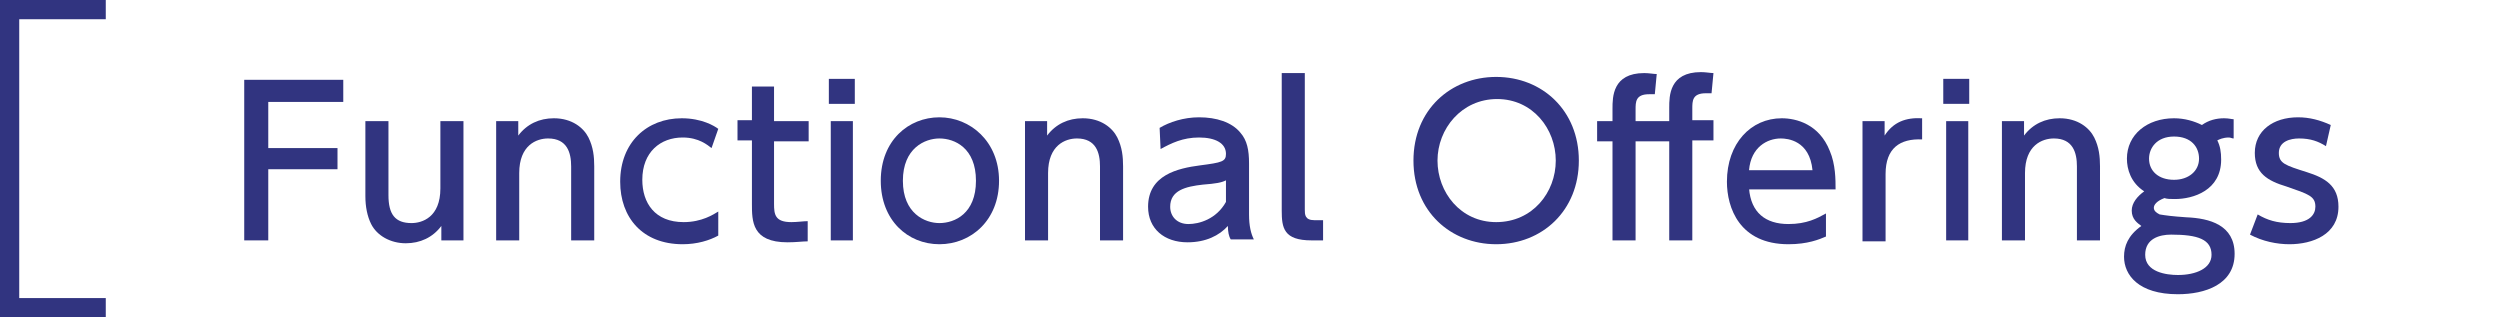
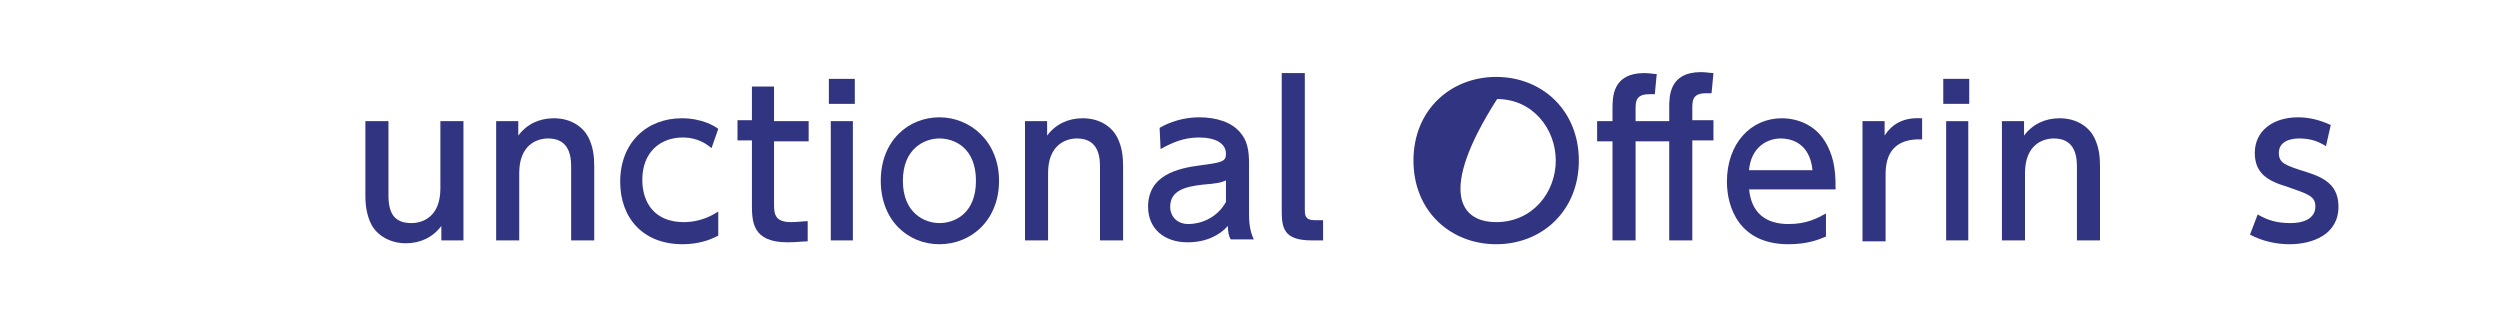
<svg xmlns="http://www.w3.org/2000/svg" version="1.1" id="レイヤー_1" x="0px" y="0px" viewBox="0 0 260 33" style="enable-background:new 0 0 260 33;" xml:space="preserve">
  <rect style="fill:#FFFFFF;" width="260" height="33" />
  <g>
    <g>
-       <path style="fill:#313480;" d="M35.1,15.4v2.2h-7.2V25h-2.5V8.3h10.3v2.3h-7.8v4.8H35.1z" />
      <path style="fill:#313480;" d="M48.2,12.6V25h-2.3v-1.5c-0.9,1.2-2.2,1.8-3.7,1.8c-1.6,0-3-0.8-3.6-2c-0.4-0.8-0.6-1.8-0.6-2.9    v-7.8h2.4v7.7c0,2,0.7,2.9,2.4,2.9c1.1,0,3-0.6,3-3.6v-7H48.2z" />
      <path style="fill:#313480;" d="M51.6,25V12.6h2.3v1.5c0.9-1.2,2.2-1.8,3.7-1.8c1.9,0,3.1,1,3.6,2c0.5,1,0.6,2,0.6,3V25h-2.4v-7.7    c0-1.4-0.4-2.9-2.4-2.9c-1.2,0-3,0.7-3,3.6v7H51.6z" />
      <path style="fill:#313480;" d="M74.7,24.5c-0.9,0.5-2.2,0.9-3.7,0.9c-4.2,0-6.5-2.8-6.5-6.5c0-4.1,2.8-6.6,6.4-6.6    c2.1,0,3.4,0.8,3.8,1.1L74,15.4c-0.4-0.3-1.3-1.1-3-1.1c-2.3,0-4.2,1.5-4.2,4.4c0,2.4,1.3,4.4,4.3,4.4c1.9,0,3.1-0.8,3.6-1.1V24.5    z" />
      <path style="fill:#313480;" d="M78.1,9h2.4v3.6h3.6v2.1h-3.6v6.5c0,1.1,0.1,1.9,1.8,1.9c0.6,0,1.3-0.1,1.7-0.1v2.1    c-0.5,0-1.2,0.1-2.1,0.1c-3.7,0-3.7-2.2-3.7-4v-6.6h-1.5v-2.1h1.5V9z" />
      <path style="fill:#313480;" d="M88.9,10.8h-2.7V8.2h2.7V10.8z M88.7,25h-2.3V12.6h2.3V25z" />
      <path style="fill:#313480;" d="M97.7,12.2c3.2,0,6.2,2.5,6.2,6.6c0,4.1-2.9,6.6-6.2,6.6c-3.3,0-6.1-2.5-6.1-6.6    C91.6,14.6,94.5,12.2,97.7,12.2z M97.7,23.2c1.6,0,3.8-1,3.8-4.4c0-3.4-2.2-4.4-3.8-4.4c-1.5,0-3.8,1-3.8,4.4S96.2,23.2,97.7,23.2    z" />
      <path style="fill:#313480;" d="M106.6,25V12.6h2.3v1.5c0.9-1.2,2.2-1.8,3.7-1.8c1.9,0,3.1,1,3.6,2c0.5,1,0.6,2,0.6,3V25h-2.4v-7.7    c0-1.4-0.4-2.9-2.4-2.9c-1.2,0-3,0.7-3,3.6v7H106.6z" />
      <path style="fill:#313480;" d="M120.6,13.3c1-0.6,2.5-1.1,4.1-1.1c1.8,0,3.4,0.5,4.3,1.6c0.7,0.8,0.9,1.8,0.9,3.2v5.3    c0,1.2,0.2,2,0.5,2.6H128c-0.2-0.3-0.3-0.8-0.3-1.4c-0.9,1-2.3,1.7-4.2,1.7c-2.4,0-4.1-1.4-4.1-3.7c0-3.3,3.1-4,5.4-4.3    c2.3-0.3,2.7-0.4,2.7-1.2c0-1.1-1.1-1.7-2.8-1.7c-1.7,0-2.9,0.6-4,1.2L120.6,13.3z M127.6,18.7c-0.5,0.3-1.2,0.4-2.5,0.5    c-1.8,0.2-3.4,0.6-3.4,2.3c0,1,0.7,1.8,1.9,1.8c1.1,0,2.9-0.5,3.9-2.3V18.7z" />
      <path style="fill:#313480;" d="M137.7,25h-1.3c-2.9,0-3.1-1.3-3.1-3.1V7.6h2.4v14.2c0,0.5,0,1.1,1,1.1h0.9V25z" />
-       <path style="fill:#313480;" d="M155.6,8c4.8,0,8.6,3.5,8.6,8.7c0,5.2-3.8,8.7-8.6,8.7c-4.7,0-8.6-3.4-8.6-8.7    C147,11.4,150.9,8,155.6,8z M155.6,23.1c3.8,0,6.2-3.1,6.2-6.4c0-3.3-2.4-6.4-6.1-6.4s-6.2,3.1-6.2,6.4    C149.5,20,151.9,23.1,155.6,23.1z" />
+       <path style="fill:#313480;" d="M155.6,8c4.8,0,8.6,3.5,8.6,8.7c0,5.2-3.8,8.7-8.6,8.7c-4.7,0-8.6-3.4-8.6-8.7    C147,11.4,150.9,8,155.6,8z M155.6,23.1c3.8,0,6.2-3.1,6.2-6.4c0-3.3-2.4-6.4-6.1-6.4C149.5,20,151.9,23.1,155.6,23.1z" />
      <path style="fill:#313480;" d="M173.6,11.2c0-1.2,0-3.7,3.3-3.7c0.5,0,1,0.1,1.3,0.1l-0.2,2.1c-0.2,0-0.3,0-0.6,0    c-1.4,0-1.4,0.8-1.4,1.6v1.2h2.2v2.1h-2.2V25h-2.4V14.7h-3.5V25h-2.4V14.7h-1.6v-2.1h1.6v-1.3c0-1.2,0-3.7,3.3-3.7    c0.5,0,1,0.1,1.3,0.1l-0.2,2.1c-0.2,0-0.3,0-0.6,0c-1.4,0-1.4,0.8-1.4,1.6v1.2h3.5V11.2z" />
      <path style="fill:#313480;" d="M181.9,19.6c0.2,2.5,1.7,3.7,4.1,3.7c1.9,0,3-0.6,3.9-1.1v2.4c-0.7,0.3-1.9,0.8-3.9,0.8    c-5.1,0-6.4-3.8-6.4-6.5c0-4,2.5-6.6,5.7-6.6c1.5,0,3.9,0.6,5,3.4c0.6,1.4,0.6,3,0.6,4H181.9z M188.5,17.7    c-0.3-3.1-2.6-3.3-3.3-3.3c-1.4,0-3.1,0.9-3.3,3.3H188.5z" />
      <path style="fill:#313480;" d="M193.7,25V12.6h2.3v1.5c0.9-1.4,2.2-1.9,3.9-1.8v2.2c-2.3-0.1-3.8,0.9-3.8,3.6v7H193.7z" />
      <path style="fill:#313480;" d="M204.8,10.8h-2.7V8.2h2.7V10.8z M204.7,25h-2.3V12.6h2.3V25z" />
      <path style="fill:#313480;" d="M208.2,25V12.6h2.3v1.5c0.9-1.2,2.2-1.8,3.7-1.8c1.9,0,3.1,1,3.6,2c0.5,1,0.6,2,0.6,3V25H216v-7.7    c0-1.4-0.4-2.9-2.4-2.9c-1.2,0-3,0.7-3,3.6v7H208.2z" />
-       <path style="fill:#313480;" d="M232.3,14.4c-0.2,0-0.3-0.1-0.5-0.1c-0.6,0-1,0.2-1.2,0.3c0.3,0.6,0.4,1.2,0.4,2    c0,3.2-2.9,4.1-4.8,4.1c-0.5,0-0.8,0-1.1-0.1c-0.8,0.3-1.1,0.7-1.1,1c0,0.3,0.2,0.5,0.6,0.7c0.6,0.1,1.3,0.2,2.8,0.3    c2.4,0.1,5,0.8,5,3.8c0,3.2-3.1,4.2-5.9,4.2c-4.1,0-5.6-2-5.6-3.9c0-1.1,0.4-2.2,1.8-3.2c-0.4-0.3-1-0.7-1-1.6    c0-0.8,0.6-1.5,1.3-2c-1.4-0.9-1.8-2.3-1.8-3.4c0-2.5,2.1-4.2,4.9-4.2c1.1,0,2.1,0.3,2.9,0.7c0.7-0.5,1.5-0.7,2.3-0.7    c0.5,0,0.8,0.1,1,0.1V14.4z M225.8,24.4c-1.2,0-2.7,0.4-2.7,2.1c0,1.8,2.2,2.1,3.4,2.1c1.9,0,3.5-0.7,3.5-2.1    C230,24.9,228.6,24.4,225.8,24.4z M223.5,16.5c0,1.3,1,2.2,2.6,2.2c1.5,0,2.6-0.9,2.6-2.2c0-1.2-0.8-2.3-2.6-2.3    C224.3,14.2,223.5,15.4,223.5,16.5z" />
      <path style="fill:#313480;" d="M241.9,15.2c-0.8-0.5-1.6-0.8-2.8-0.8c-0.9,0-2.1,0.3-2.1,1.5c0,1.1,0.7,1.3,2.9,2    c1.9,0.6,3.3,1.4,3.3,3.6c0,2.9-2.7,3.9-5.1,3.9c-1.3,0-2.8-0.3-4.1-1l0.8-2.1c1,0.6,2,0.9,3.4,0.9c2,0,2.6-0.9,2.6-1.7    c0-1.1-0.7-1.3-3-2.1c-2-0.6-3.3-1.4-3.3-3.5c0-2.3,1.9-3.7,4.5-3.7c1.2,0,2.3,0.3,3.4,0.8L241.9,15.2z" />
    </g>
  </g>
-   <polyline style="fill:none;stroke:#313480;stroke-width:2;stroke-miterlimit:10;" points="11,1 1,1 1,32 11,32 " />
</svg>